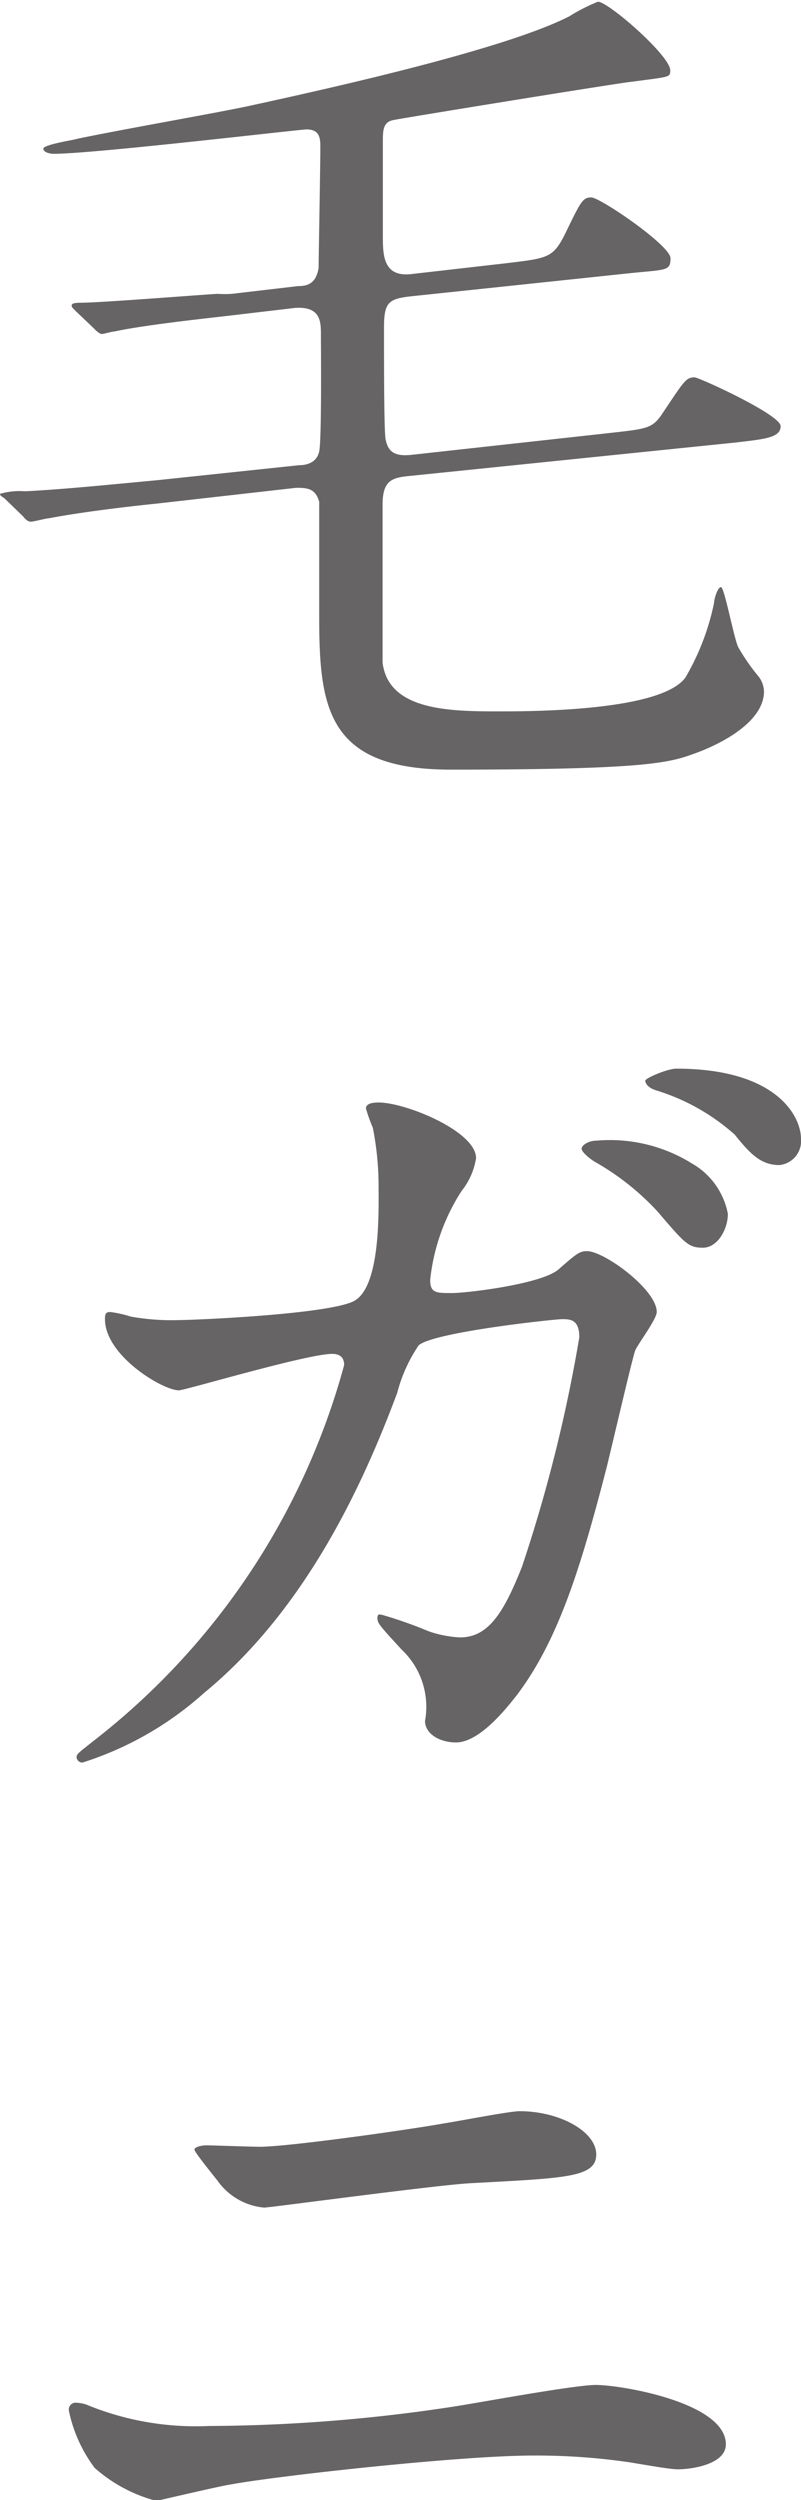
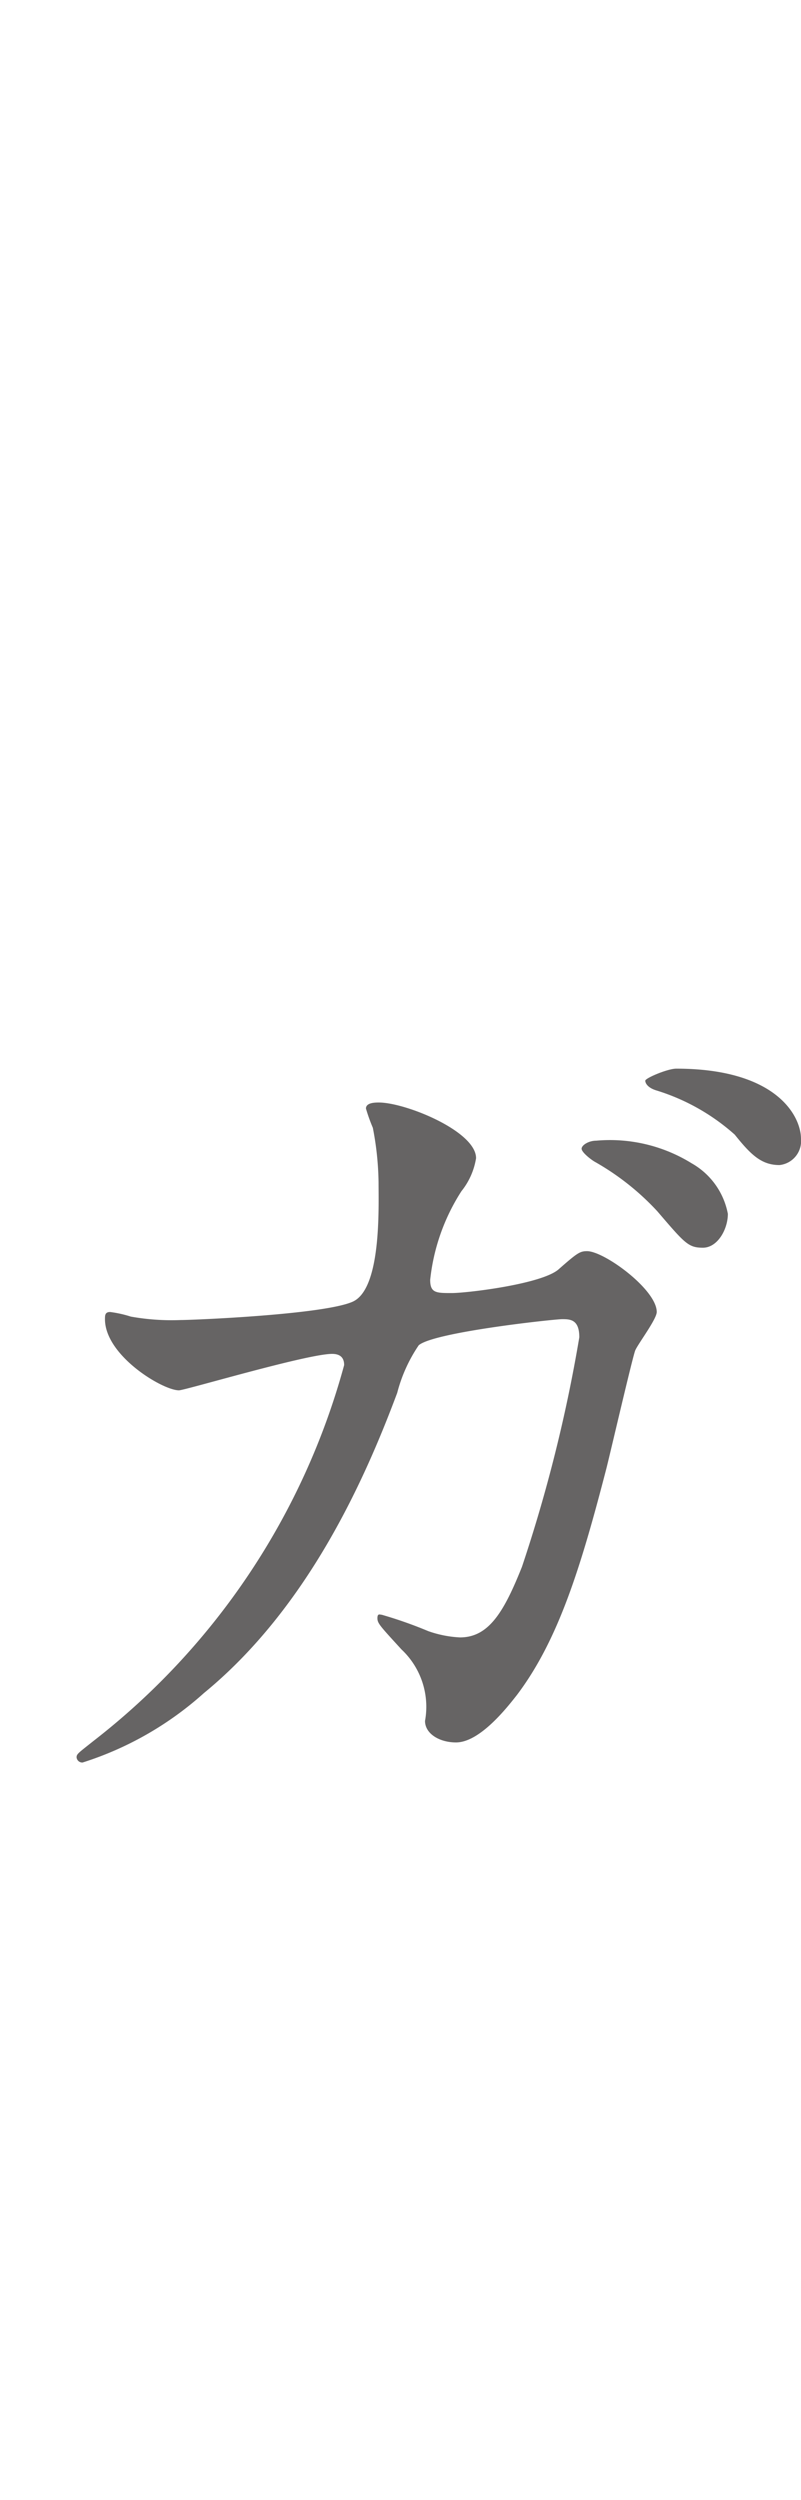
<svg xmlns="http://www.w3.org/2000/svg" viewBox="0 0 27.93 87.12">
  <defs>
    <style>.cls-1{fill:#666464;}</style>
  </defs>
  <g id="レイヤー_2" data-name="レイヤー 2">
    <g id="text">
-       <path class="cls-1" d="M5.46,17.55c-1.17.12-2.64.3-3.75.51-.09,0-.54.12-.63.12S.9,18.12.81,18l-.66-.64C0,17.27,0,17.24,0,17.21a2.42,2.42,0,0,1,.87-.09c1.29-.06,3.36-.27,4.65-.39l4.92-.52c.21,0,.6-.06.69-.48s.06-3.61.06-4.06,0-1-.9-.94L8,11c-.78.09-3,.33-4,.55-.09,0-.39.09-.45.09s-.18-.09-.27-.19l-.63-.6c-.15-.15-.15-.15-.15-.21s.09-.09.3-.09c.75,0,4.59-.31,4.8-.31a3.54,3.54,0,0,0,.48,0l2.31-.27c.3,0,.63-.06.72-.64,0-.33.06-3.57.06-4.18,0-.3,0-.64-.48-.64-.24,0-7.41.85-8.82.85-.15,0-.36-.06-.36-.18s.84-.27,1-.3c1-.24,5.37-1,6.27-1.21,3.36-.73,8.91-2,11.07-3.1a6.18,6.18,0,0,1,1-.51c.36,0,2.52,1.88,2.52,2.39,0,.25,0,.22-1.35.4-.57.06-8.19,1.3-8.28,1.33-.39.06-.39.37-.39.76,0,.76,0,2.61,0,3.27s0,1.46,1,1.34l3.24-.37c1.5-.18,1.68-.18,2.1-1,.57-1.18.63-1.3.93-1.3s2.76,1.67,2.76,2.12-.15.39-1.41.52l-7.68.81c-.75.09-.9.22-.9,1.09,0,1.31,0,3.73.06,3.91.09.43.33.58.9.52l6.9-.76c1.32-.15,1.5-.15,1.86-.7.75-1.12.81-1.24,1.11-1.24.15,0,3,1.3,3,1.7s-.54.45-1.56.57L14.34,16.58c-.63.06-1,.12-1,1,0,.51,0,5.24,0,5.51.21,1.7,2.4,1.7,4.14,1.7,1.47,0,5.61-.06,6.42-1.18A8.52,8.52,0,0,0,24.9,21c0-.12.12-.54.24-.54s.45,1.78.6,2.09a7.12,7.12,0,0,0,.69,1,.89.89,0,0,1,.21.54c0,1.06-1.47,1.82-2.37,2.15s-1.59.58-8.55.58c-4.29,0-4.59-2.12-4.59-5.33,0-.64,0-3.79,0-4C11,17,10.68,17,10.32,17Z" />
      <path class="cls-1" d="M19.47,44.24c.66-.58.75-.64,1-.64.6,0,2.43,1.34,2.43,2.12,0,.25-.66,1.12-.75,1.34s-.84,3.45-1,4.09c-.9,3.48-1.68,6-3.12,7.91-.33.42-1.29,1.66-2.13,1.66-.57,0-1.08-.3-1.08-.75A2.74,2.74,0,0,0,14,57.48c-.75-.82-.84-.91-.84-1.09s.09-.12.15-.12a14.78,14.78,0,0,1,1.62.57,3.88,3.88,0,0,0,1.11.22c1,0,1.53-.88,2.16-2.46a52.57,52.57,0,0,0,2-8c0-.63-.33-.63-.6-.63s-4.47.45-5,.91a5.33,5.33,0,0,0-.75,1.66C12.75,51.48,10.77,56,7.11,59a11.56,11.56,0,0,1-4.23,2.42.2.2,0,0,1-.21-.18c0-.12.06-.15.6-.58A24.81,24.81,0,0,0,12,47.57c0-.27-.15-.39-.42-.39-.87,0-5.13,1.27-5.34,1.27-.57,0-2.58-1.21-2.58-2.48,0-.13,0-.25.18-.25a4.07,4.07,0,0,1,.72.16A8.06,8.06,0,0,0,6.3,46c.45,0,5-.19,6-.64s.9-3.27.9-4.15A10.53,10.53,0,0,0,13,39.3a6,6,0,0,1-.24-.67c0-.21.33-.21.45-.21.93,0,3.39,1,3.39,1.94a2.45,2.45,0,0,1-.51,1.15A7.08,7.08,0,0,0,15,44.6c0,.46.21.46.75.46S18.87,44.75,19.47,44.24Zm4.65-3.7a2.57,2.57,0,0,1,1.26,1.76c0,.54-.36,1.18-.87,1.18s-.63-.15-1.59-1.27a9,9,0,0,0-2.19-1.73c-.15-.09-.45-.33-.45-.45s.24-.28.51-.28A5.41,5.41,0,0,1,24.12,40.54Zm3.81-.85a.84.84,0,0,1-.75.91c-.63,0-1-.36-1.56-1.06A7.34,7.34,0,0,0,22.89,38c-.3-.09-.39-.25-.39-.34s.78-.42,1.08-.42C27.06,37.24,27.93,38.88,27.93,39.69Z" />
-       <path class="cls-1" d="M7.29,84.54a57.62,57.62,0,0,0,8.49-.67c.81-.12,4.23-.76,5-.76.87,0,4.53.61,4.53,2.07,0,.69-1.17.87-1.68.87-.24,0-.93-.12-1.65-.24a22.48,22.48,0,0,0-3.39-.24c-2.52,0-8.85.7-10.5,1-.42.06-2.61.58-2.64.58A5.25,5.25,0,0,1,3.3,86a5,5,0,0,1-.9-2,.24.24,0,0,1,.27-.27,1.28,1.28,0,0,1,.33.06A10,10,0,0,0,7.29,84.54Zm1.77-9.73c1,0,5.25-.6,6.45-.82.42-.06,2.25-.42,2.61-.42,1.38,0,2.67.7,2.67,1.51s-1.11.82-4.38,1c-1.17.06-7,.85-7.2.85A2.24,2.24,0,0,1,7.59,76c-.09-.12-.81-1-.81-1.09s.24-.15.42-.15S8.76,74.81,9.06,74.81Z" />
    </g>
  </g>
</svg>